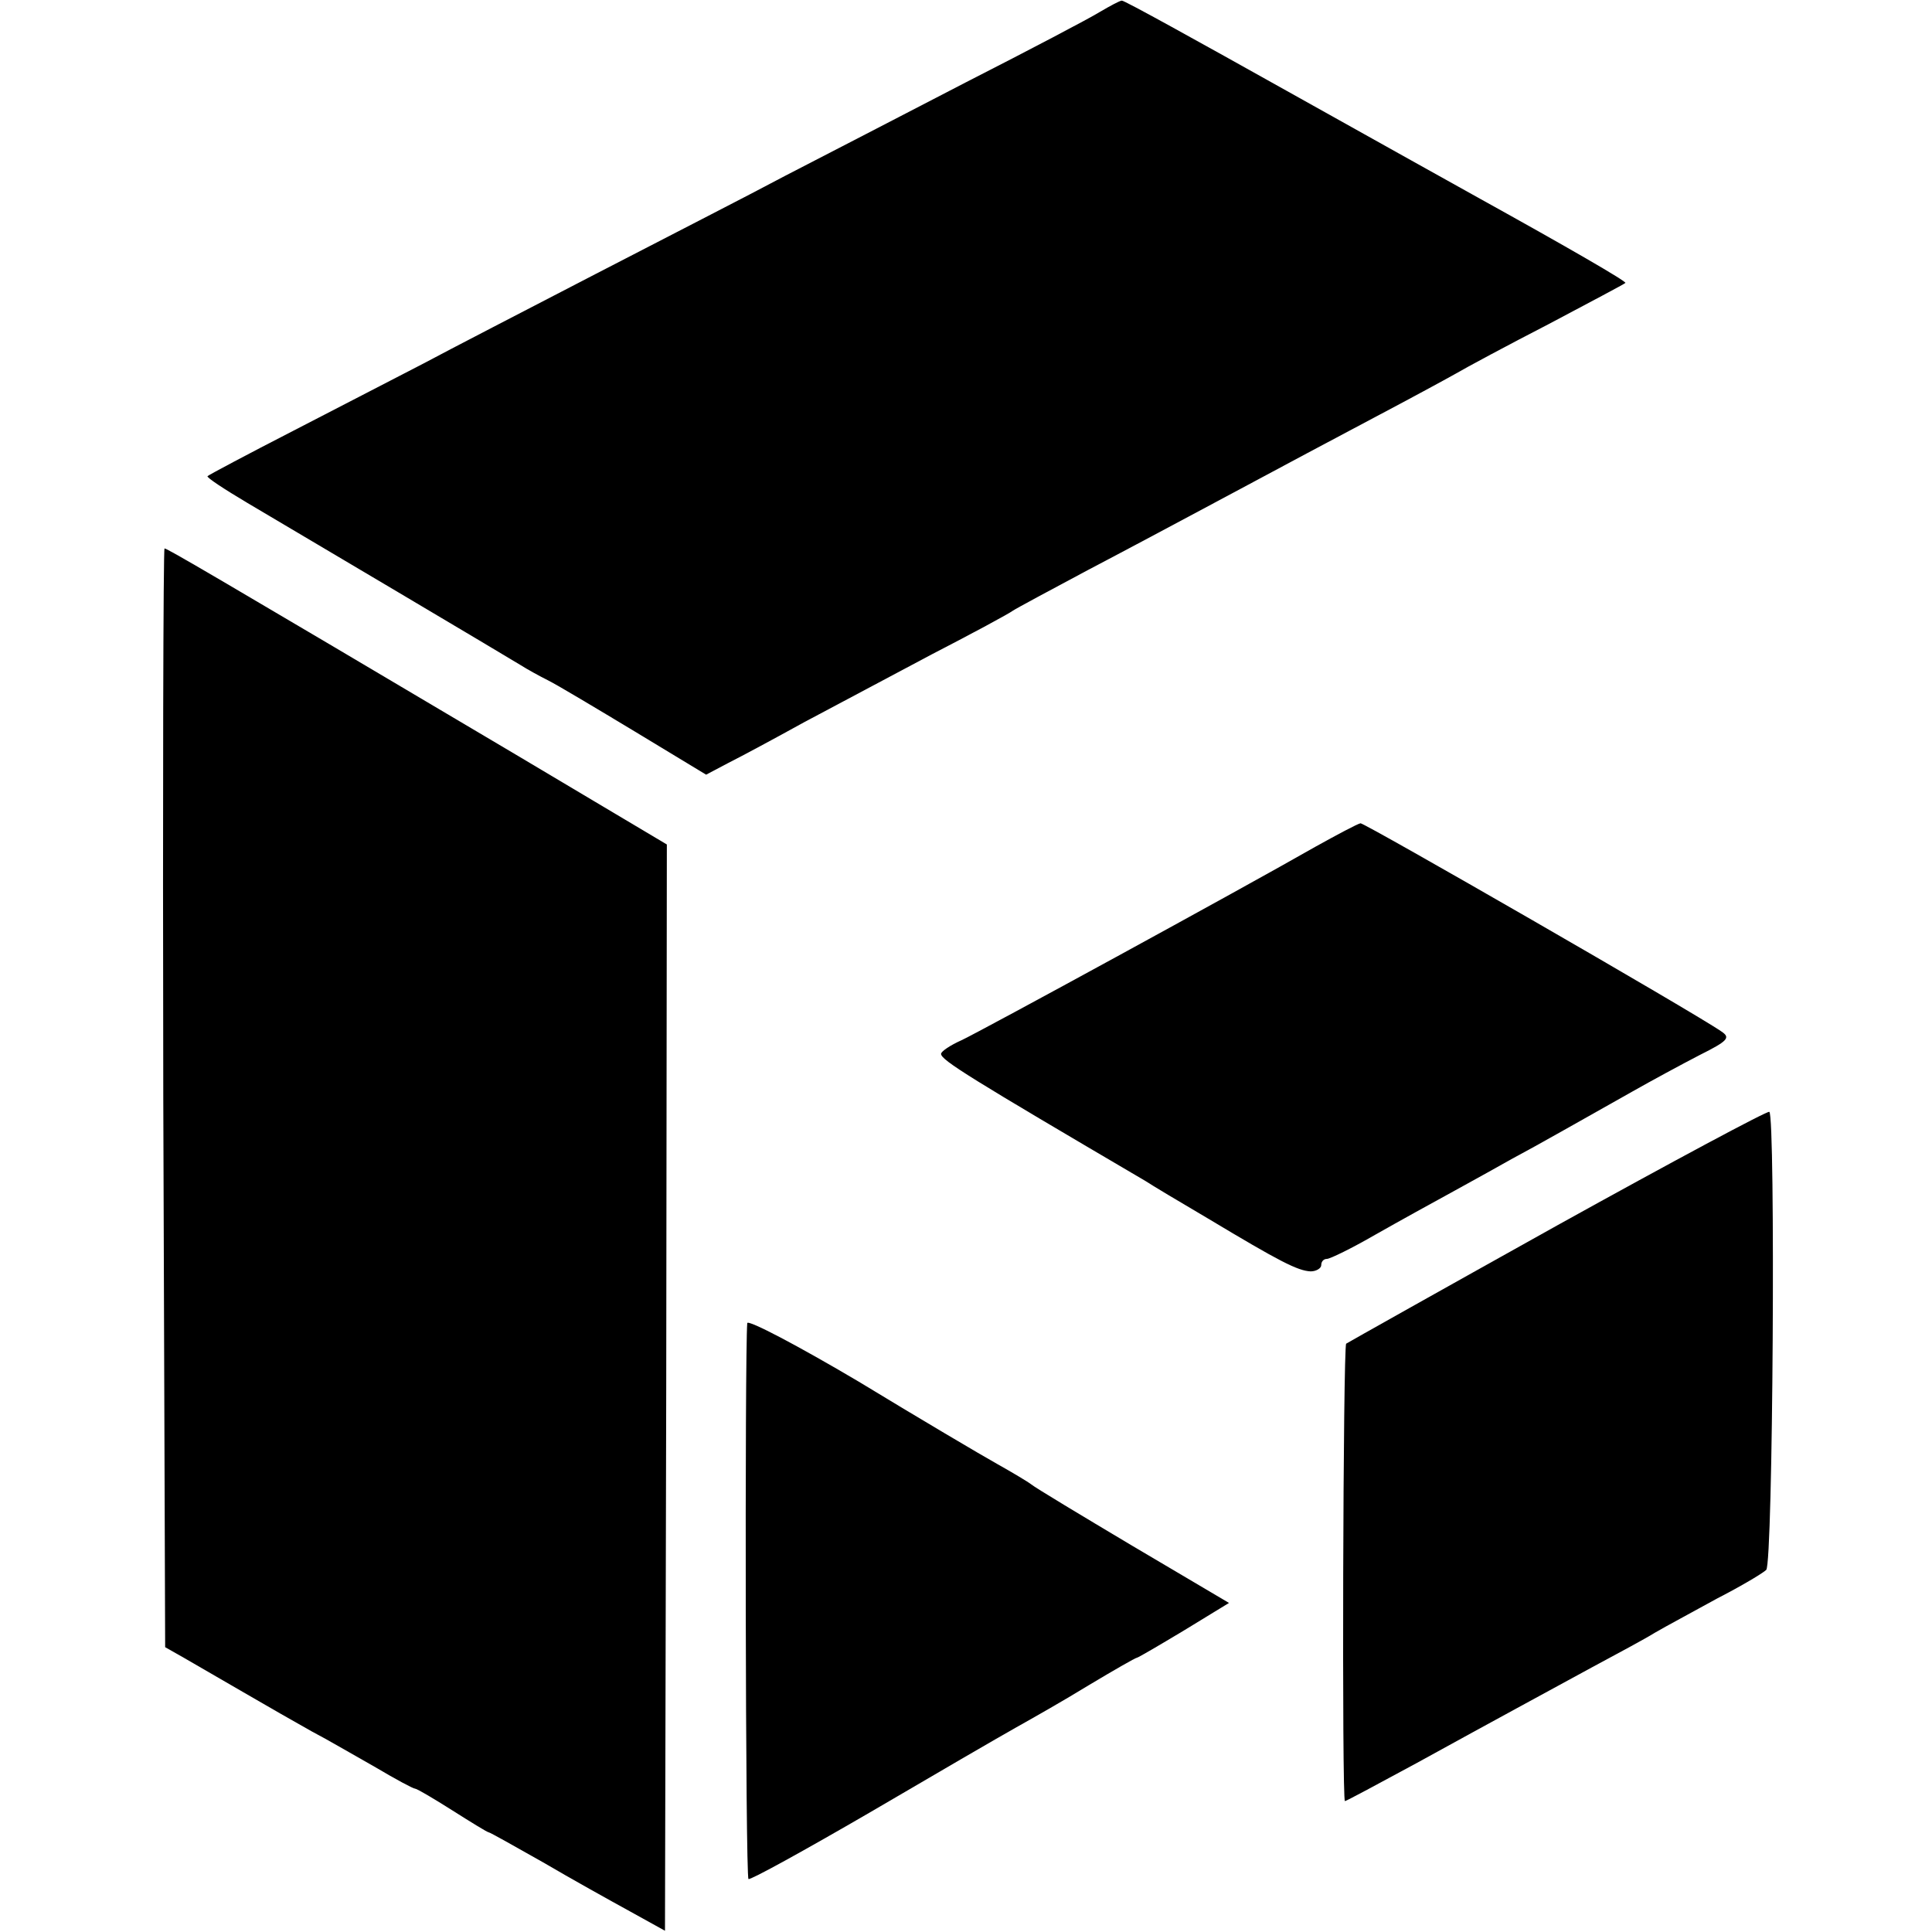
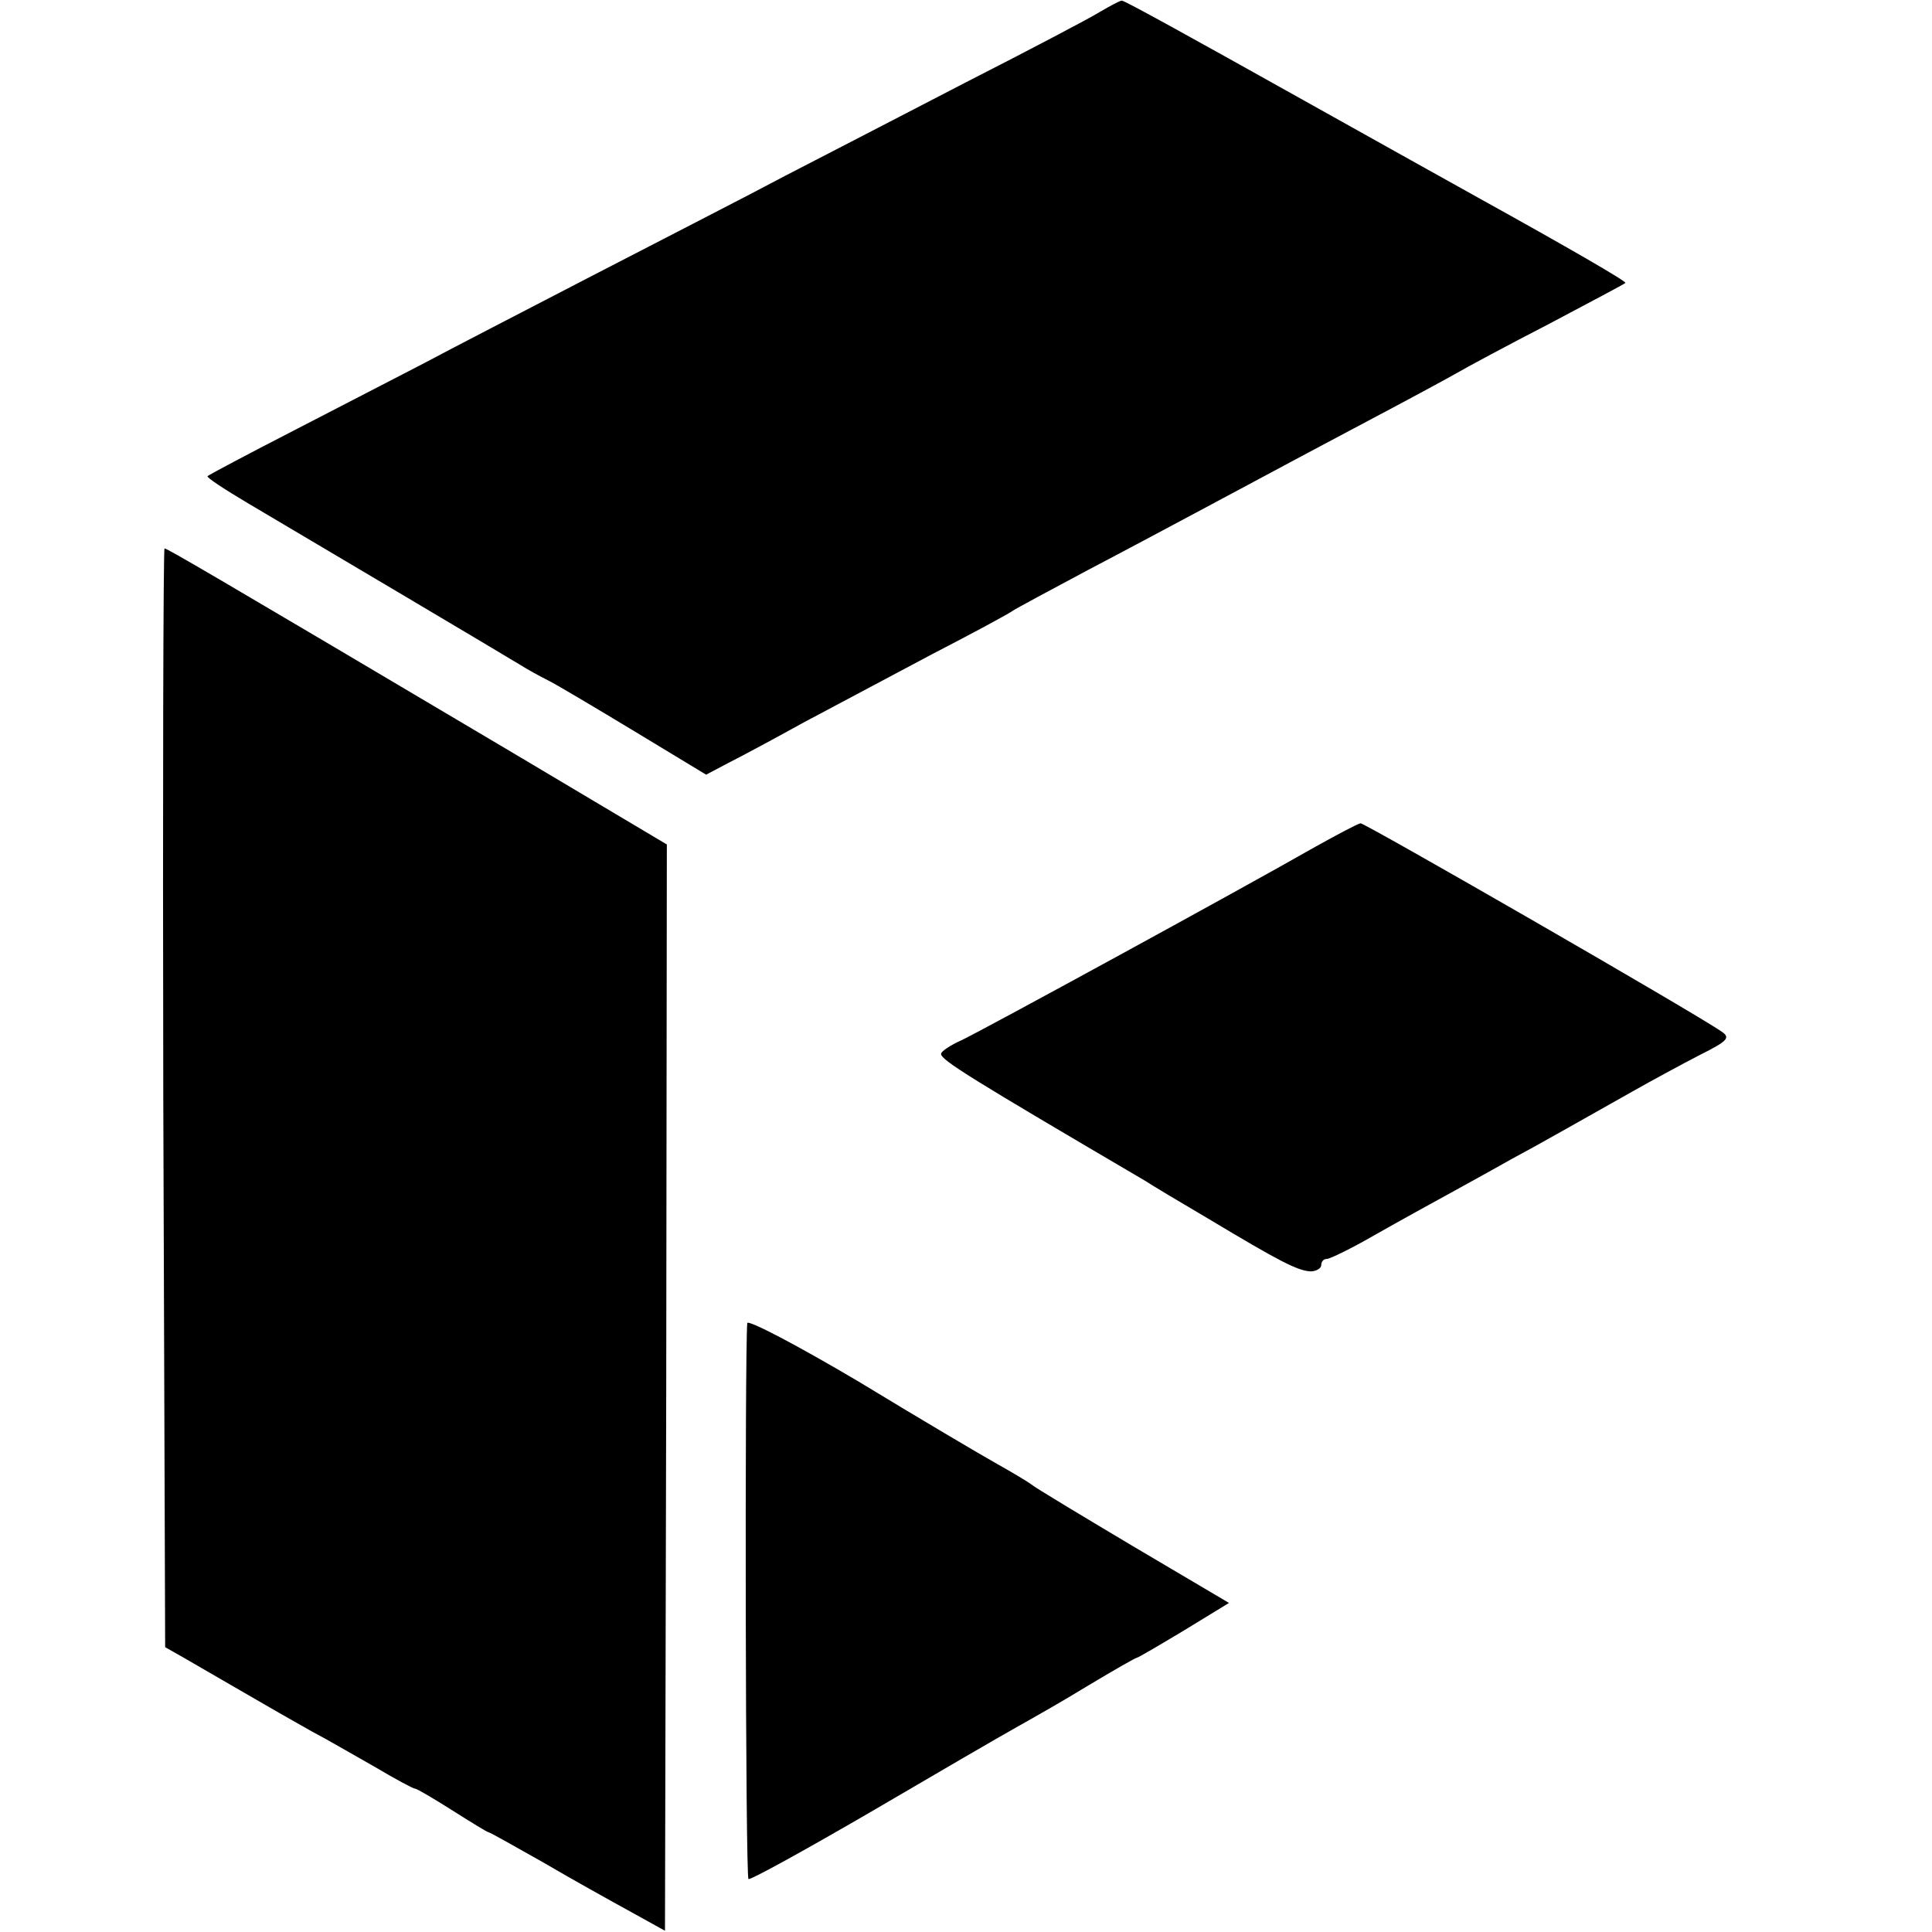
<svg xmlns="http://www.w3.org/2000/svg" version="1.0" width="310pt" height="310pt" viewBox="0 0 310 310" preserveAspectRatio="xMidYMid meet">
  <g transform="translate(0,310) scale(0.1,-0.1)" fill="#000000" stroke="none">
    <path d="M1765 3081 c-16 -10 -113 -61 -215 -113 -102 -53 -232 -120 -290 -150 -58 -31 -195 -101 -305 -158 -110 -57 -234 -121 -275 -143 -41 -21 -135 -70 -209 -108 -74 -38 -136 -71 -138 -73 -2 -2 27 -21 64 -43 88 -52 412 -244 438 -260 11 -7 31 -18 45 -25 14 -7 76 -44 139 -82 l114 -69 36 19 c20 10 74 39 121 65 47 25 139 74 205 109 66 34 125 66 130 70 6 4 60 33 120 65 61 32 166 88 235 125 69 37 170 91 225 120 55 29 114 61 130 70 17 10 84 46 150 80 66 35 121 64 123 66 3 2 -94 58 -233 135 -27 15 -167 93 -310 173 -143 80 -262 146 -265 145 -3 0 -18 -8 -35 -18z" />
    <path d="M262 1338 l3 -881 30 -17 c17 -10 59 -34 95 -55 36 -21 85 -49 110 -63 25 -13 71 -40 103 -58 32 -19 60 -34 63 -34 3 0 30 -16 60 -35 30 -19 56 -35 58 -35 2 0 41 -22 87 -48 46 -27 109 -62 140 -79 l56 -31 2 872 1 871 -242 144 c-501 297 -560 331 -564 331 -2 0 -3 -397 -2 -882z" />
-     <path d="M2110 1741 c-119 -68 -535 -295 -567 -310 -18 -8 -33 -18 -33 -22 0 -10 47 -39 328 -204 9 -6 54 -33 100 -60 115 -69 144 -84 165 -85 9 0 17 5 17 10 0 6 4 10 9 10 5 0 40 17 78 39 37 21 95 53 128 71 33 18 74 41 90 50 17 9 55 30 85 47 30 17 80 45 110 62 30 17 78 43 107 58 46 23 50 28 35 38 -43 30 -573 335 -579 334 -5 -1 -37 -18 -73 -38z" />
-     <path d="M2499 1134 c-183 -102 -336 -188 -339 -190 -5 -6 -7 -734 -2 -734 2 0 54 28 115 61 140 77 194 106 282 154 39 21 84 45 100 55 17 10 62 34 100 55 39 20 74 41 79 46 11 10 15 728 5 735 -3 2 -156 -80 -340 -182z" />
+     <path d="M2110 1741 c-119 -68 -535 -295 -567 -310 -18 -8 -33 -18 -33 -22 0 -10 47 -39 328 -204 9 -6 54 -33 100 -60 115 -69 144 -84 165 -85 9 0 17 5 17 10 0 6 4 10 9 10 5 0 40 17 78 39 37 21 95 53 128 71 33 18 74 41 90 50 17 9 55 30 85 47 30 17 80 45 110 62 30 17 78 43 107 58 46 23 50 28 35 38 -43 30 -573 335 -579 334 -5 -1 -37 -18 -73 -38" />
    <path d="M1199 977 c-4 -50 -3 -890 2 -892 3 -2 90 46 195 107 104 61 209 122 234 136 25 14 78 44 117 68 40 24 75 44 77 44 2 0 36 20 76 44 l72 44 -154 91 c-84 50 -157 94 -163 99 -5 4 -30 19 -55 33 -25 14 -125 73 -222 132 -98 58 -178 100 -179 94z" />
  </g>
</svg>